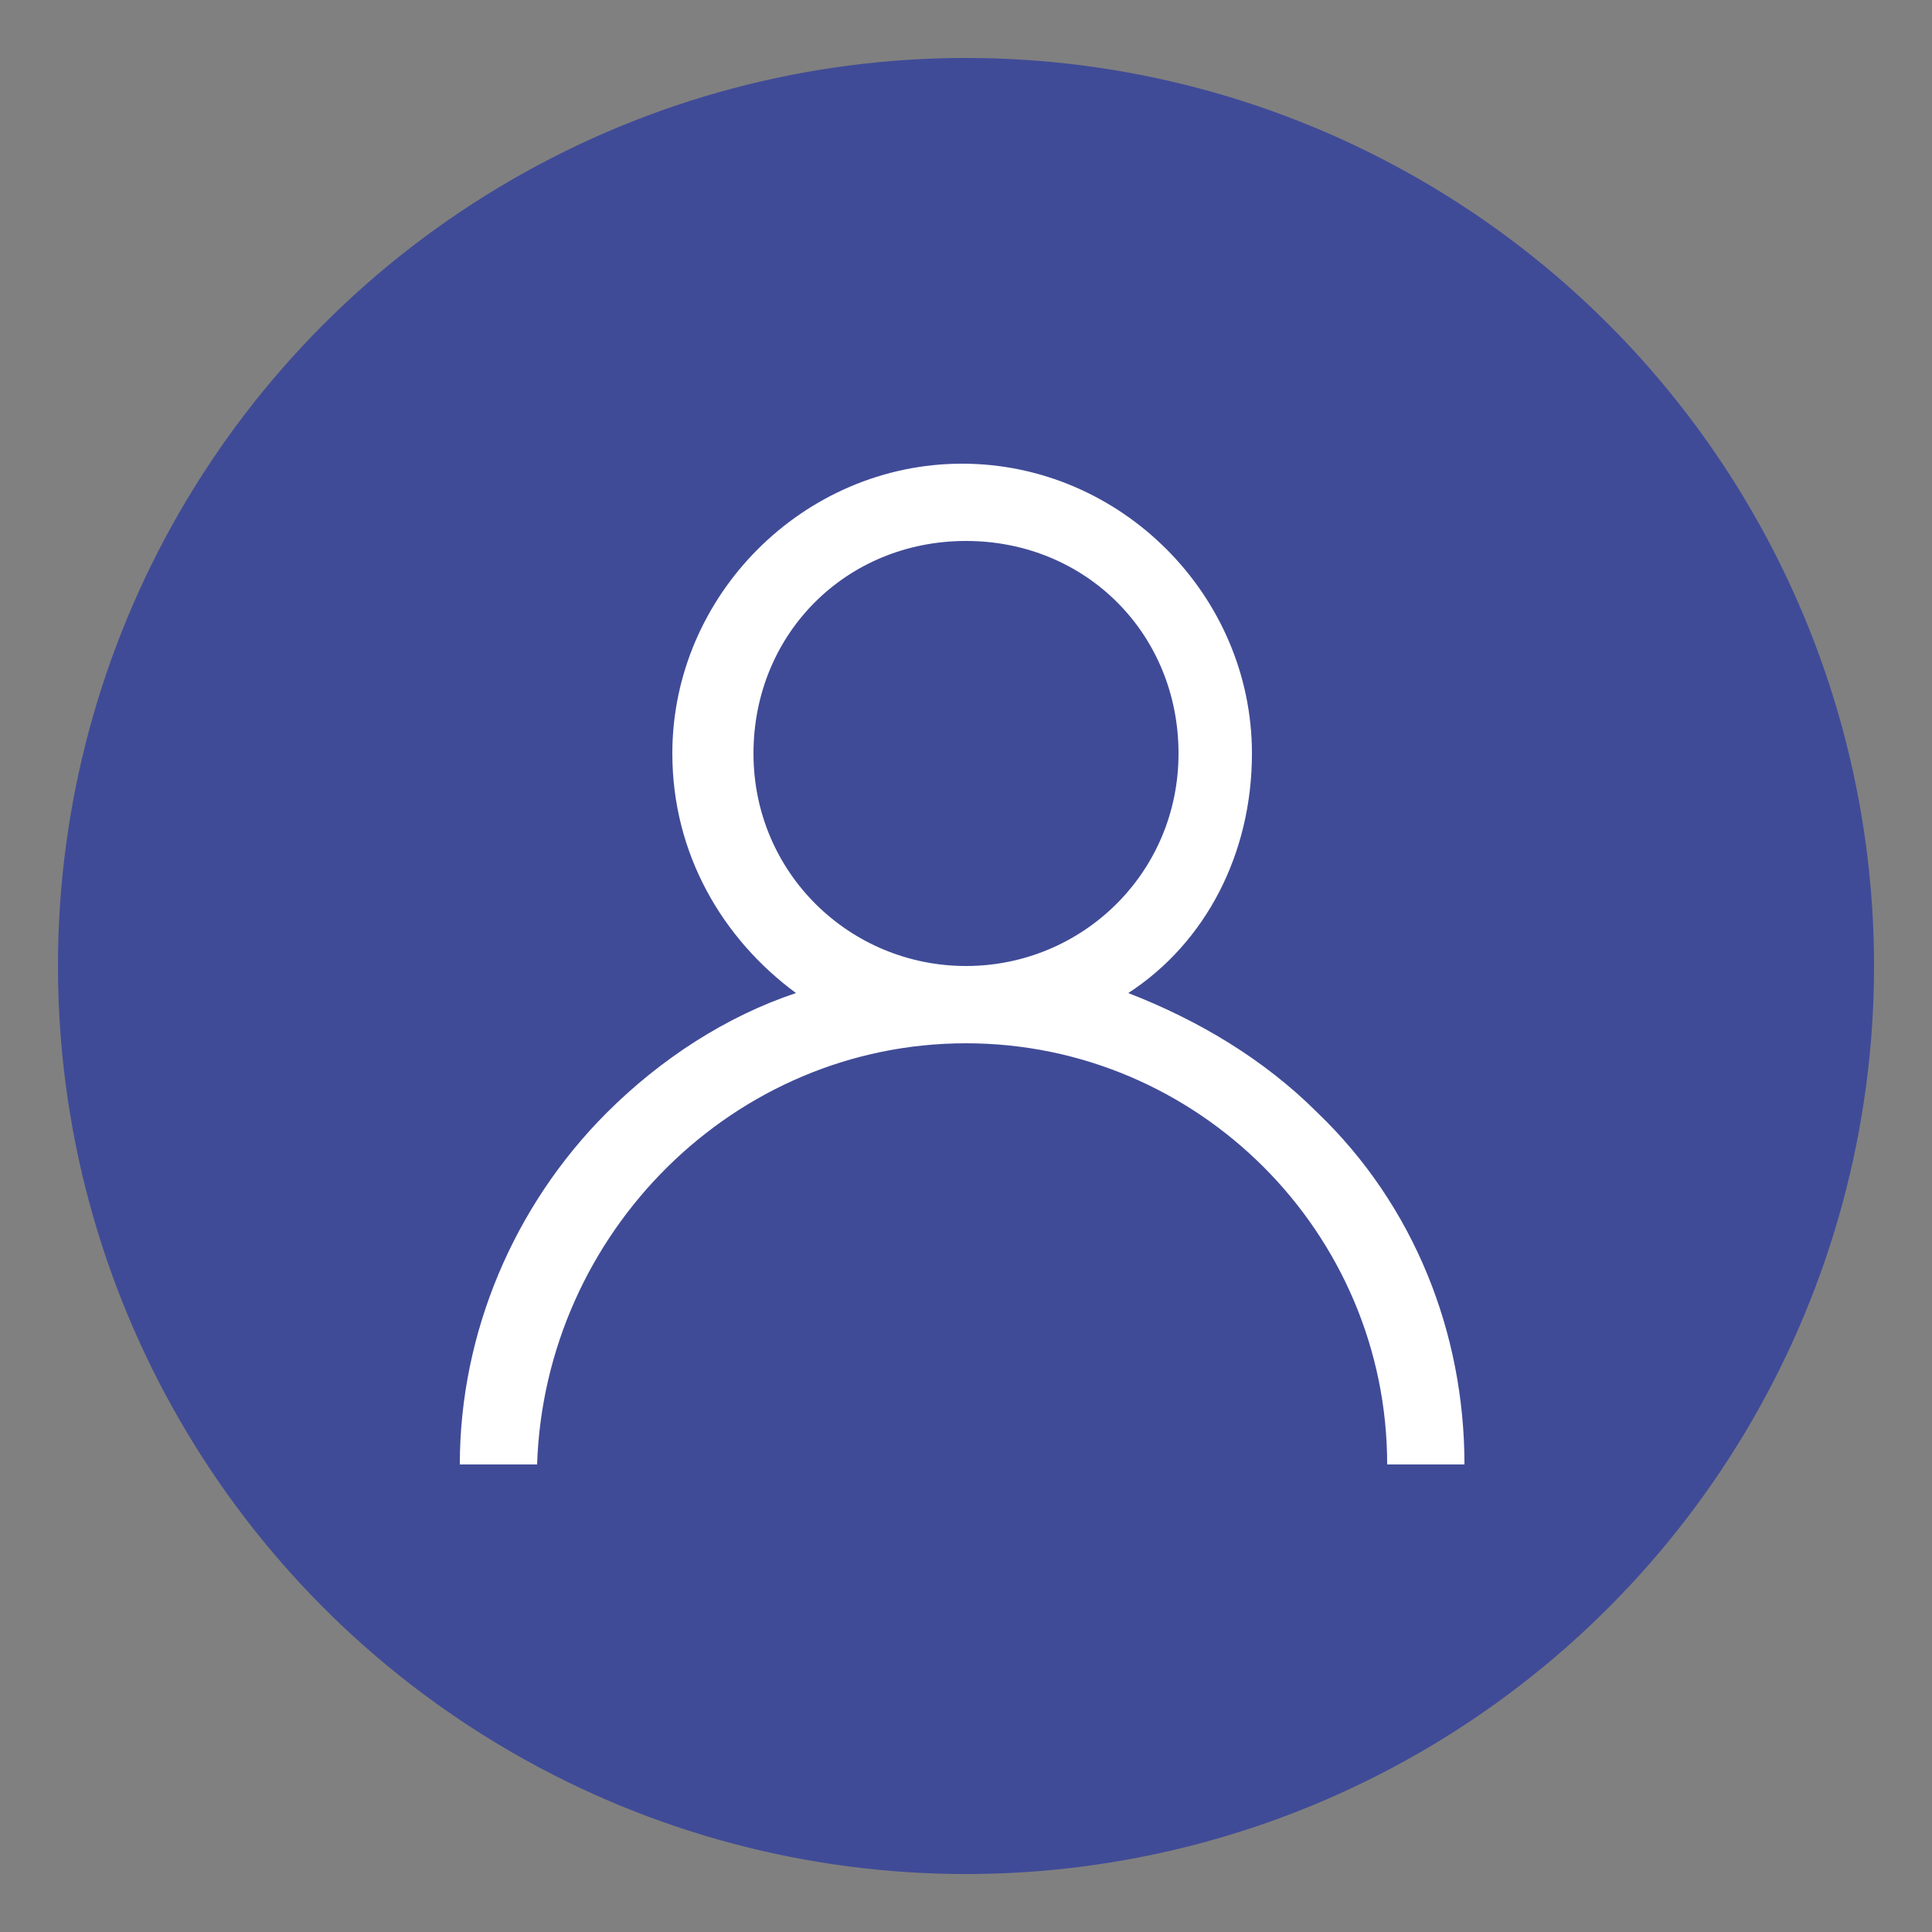
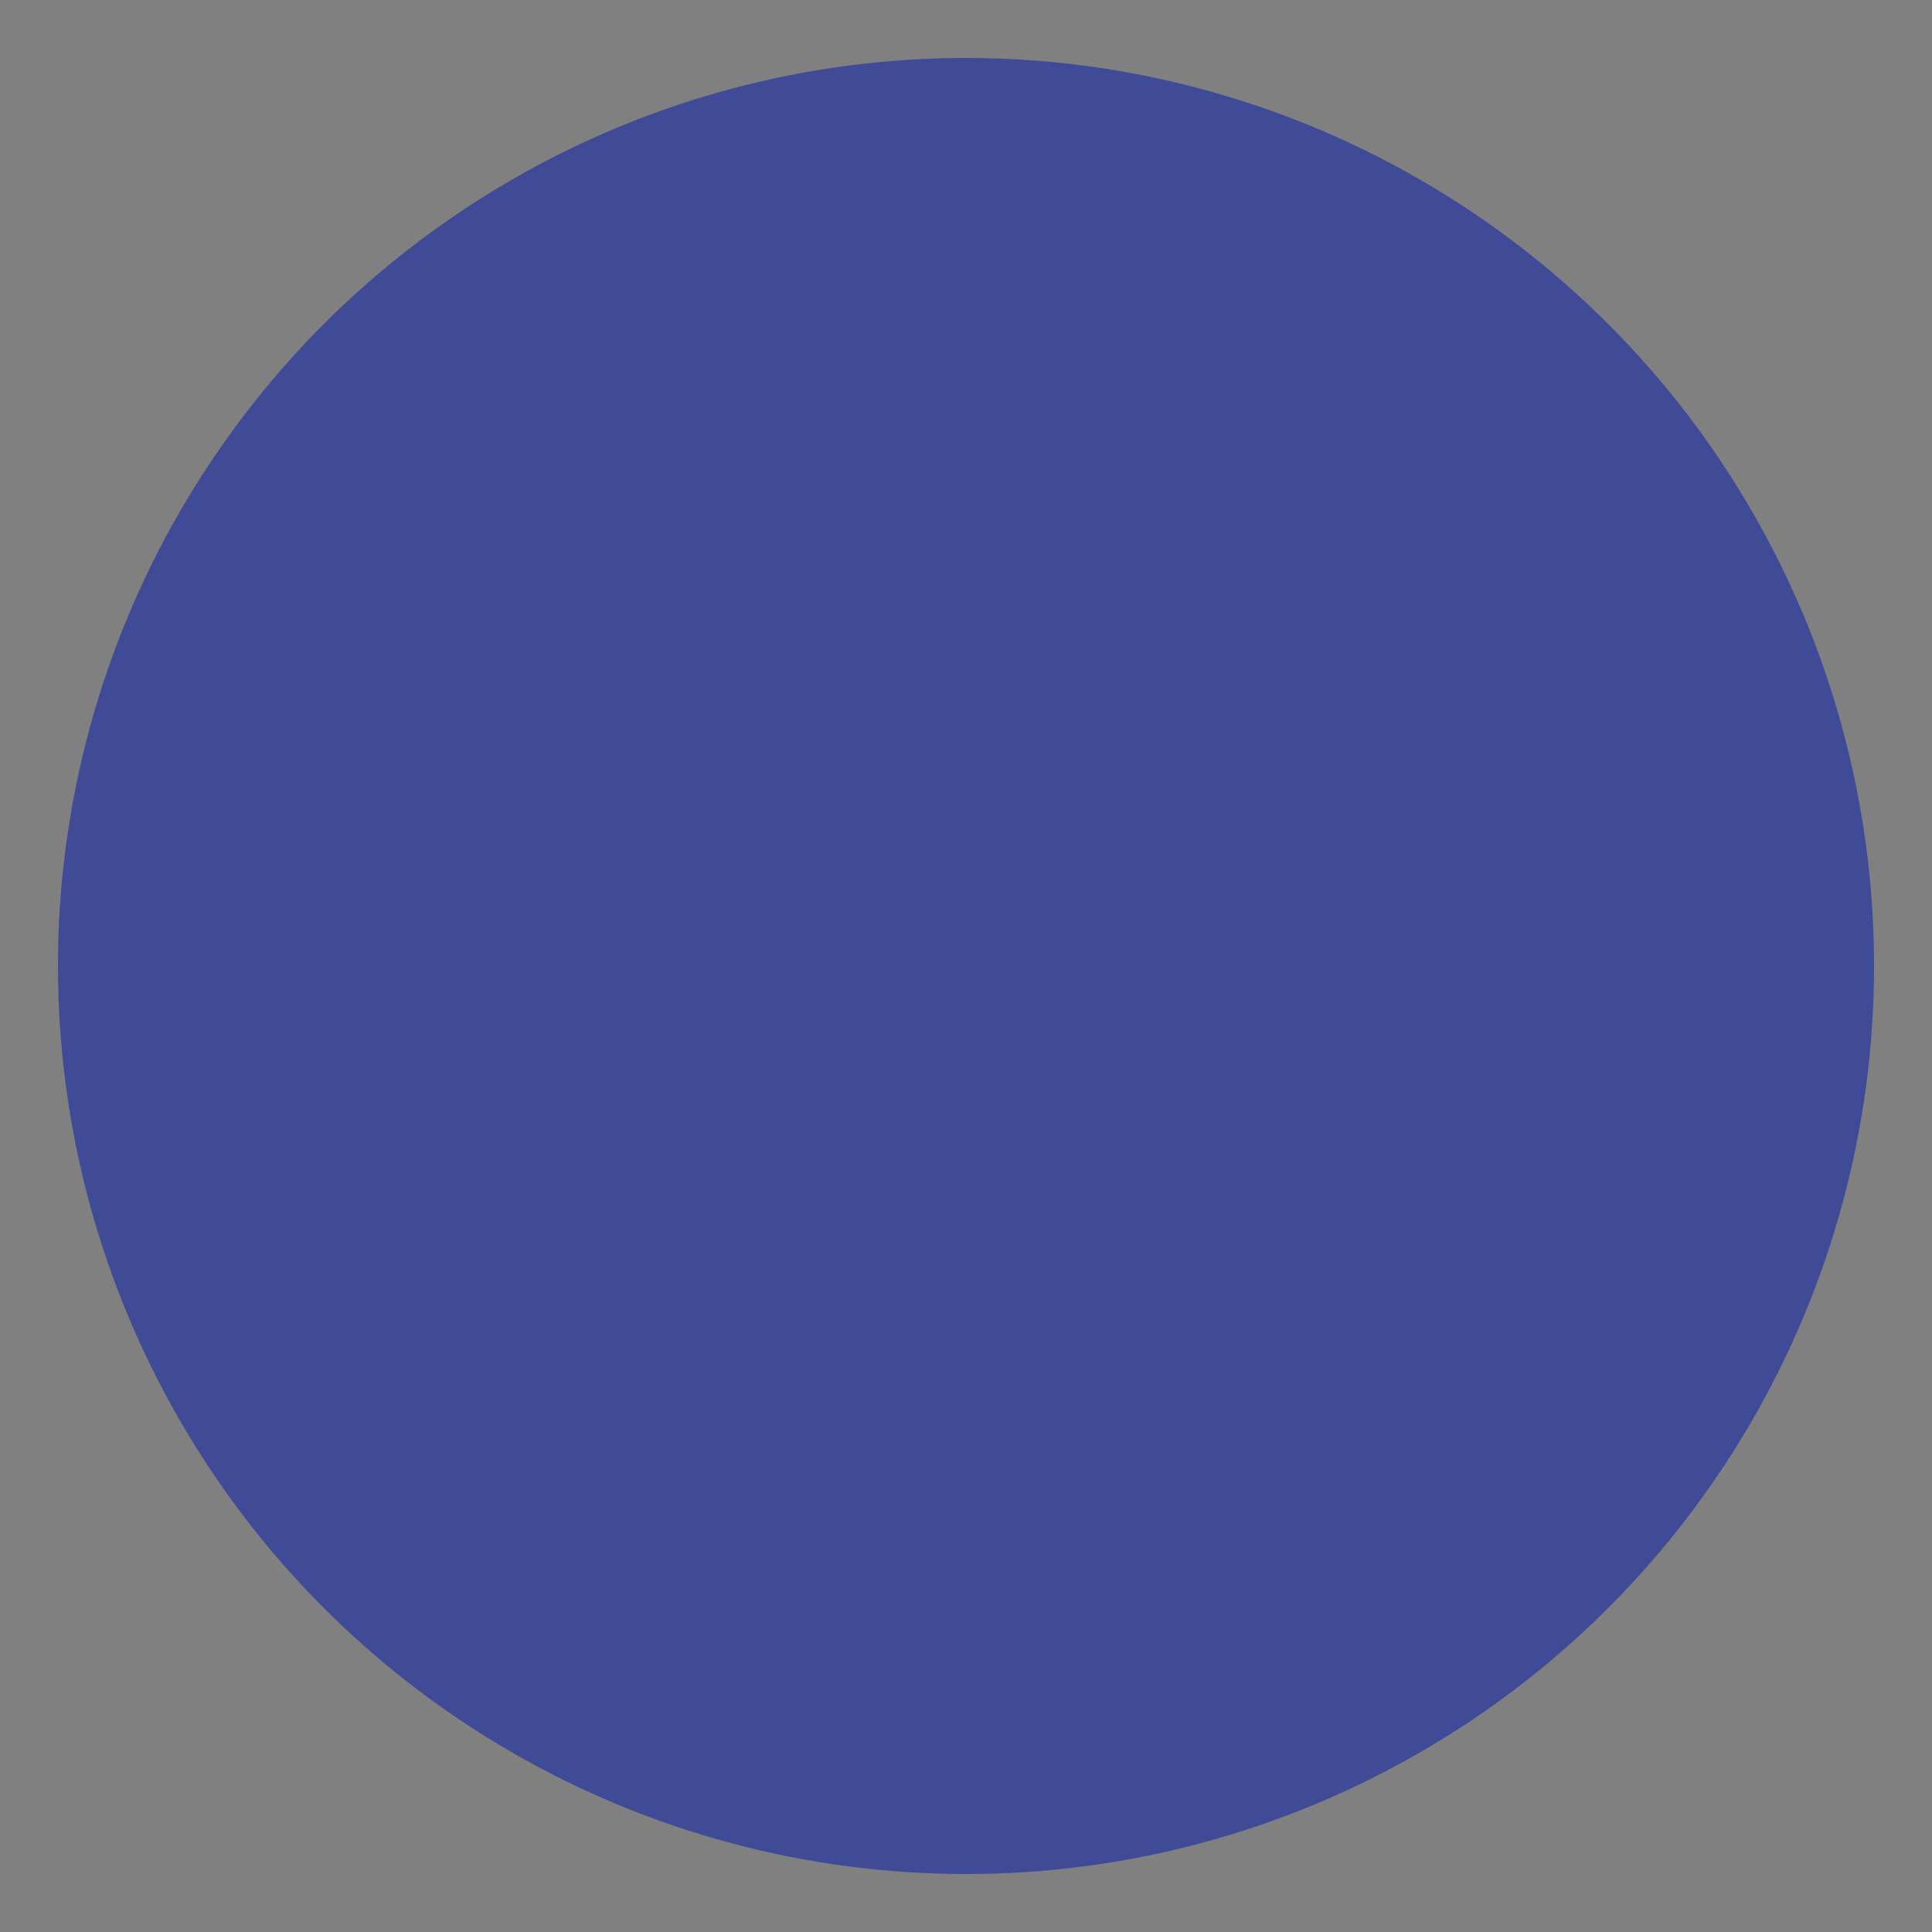
<svg xmlns="http://www.w3.org/2000/svg" version="1.1" id="Layer_1" x="0px" y="0px" viewBox="0 0 50 50" style="enable-background:new 0 0 50 50;" xml:space="preserve">
  <rect x="0" y="0" width="50" height="50" fill="#808080" stroke="none" />
  <style type="text/css">
	.st0{fill:#404B97;}
	.st1{fill:#FFFFFF;}
</style>
  <circle class="st0" cx="25" cy="25" r="23.5" />
  <g>
    <g>
-       <path class="st1" d="M34.1,28.8c-1.4-1.4-3.1-2.4-4.9-3.1c2-1.3,3.2-3.6,3.2-6.2c0-4.1-3.4-7.5-7.5-7.5s-7.5,3.4-7.5,7.5    c0,2.6,1.3,4.8,3.2,6.2c-1.8,0.6-3.5,1.7-4.9,3.1c-2.4,2.4-3.8,5.7-3.8,9.1h2C14.1,31.9,19,27,25,27s10.9,4.9,10.9,10.9h2    C37.9,34.5,36.6,31.2,34.1,28.8z M25,25c-3,0-5.5-2.4-5.5-5.5S21.9,14,25,14s5.5,2.4,5.5,5.5S28,25,25,25z" />
-     </g>
+       </g>
  </g>
</svg>